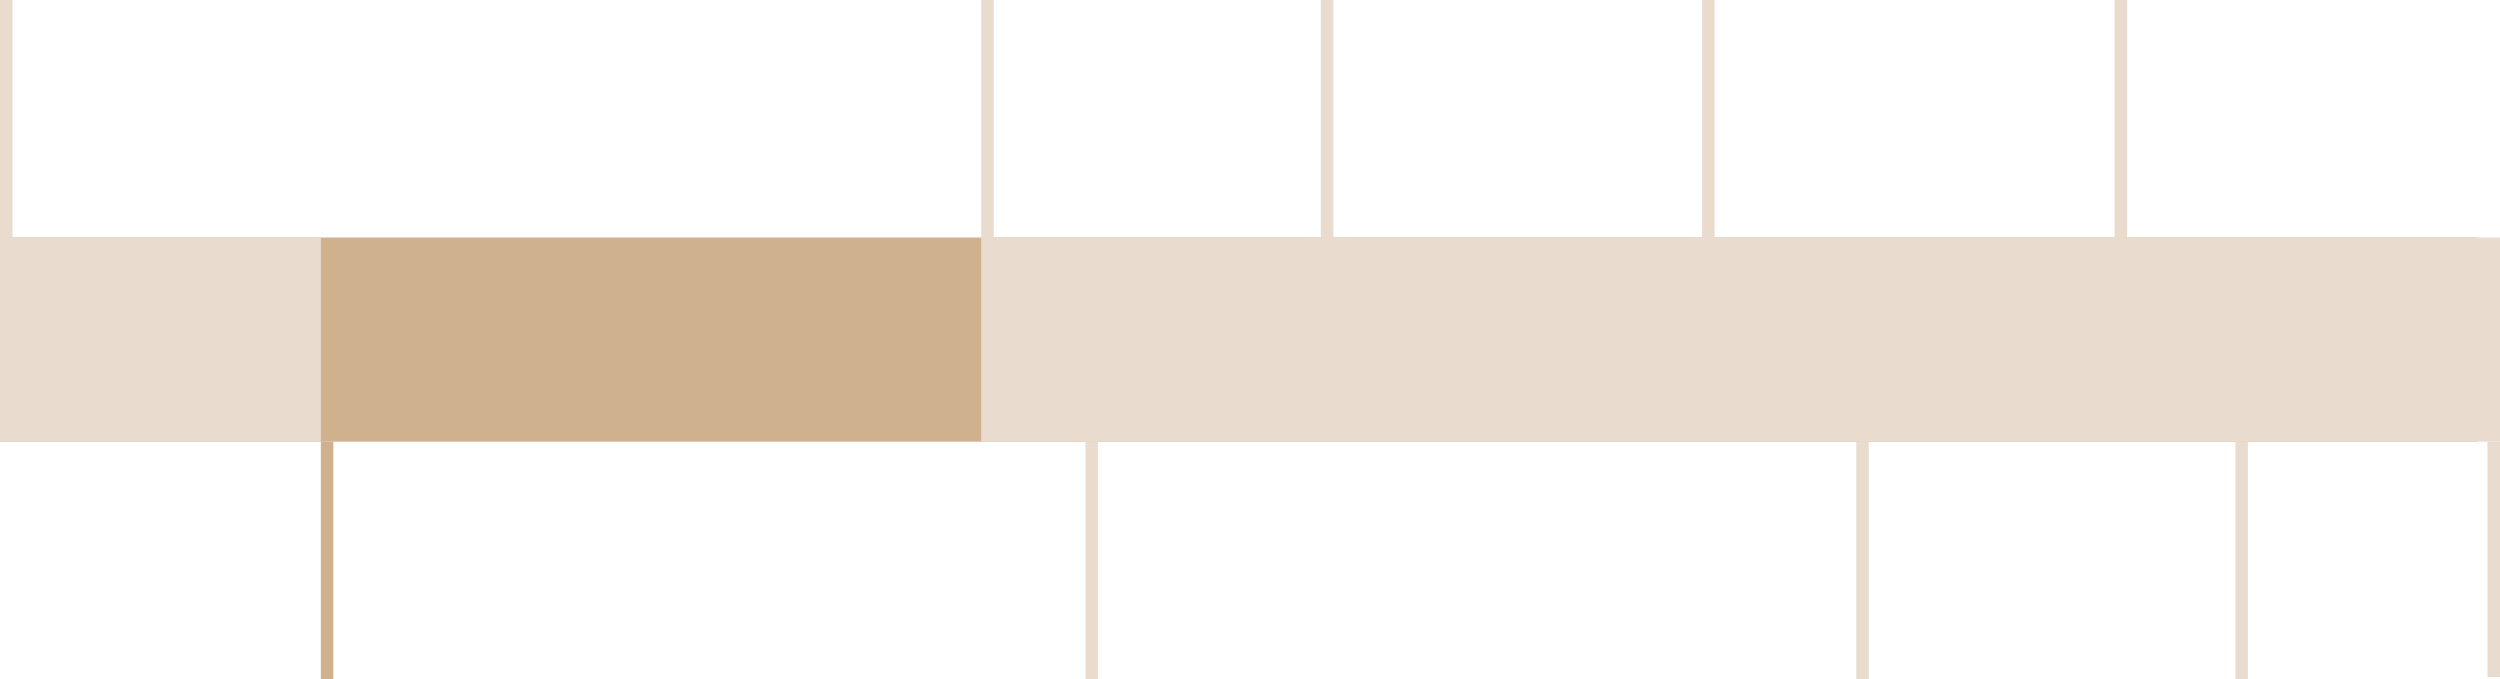
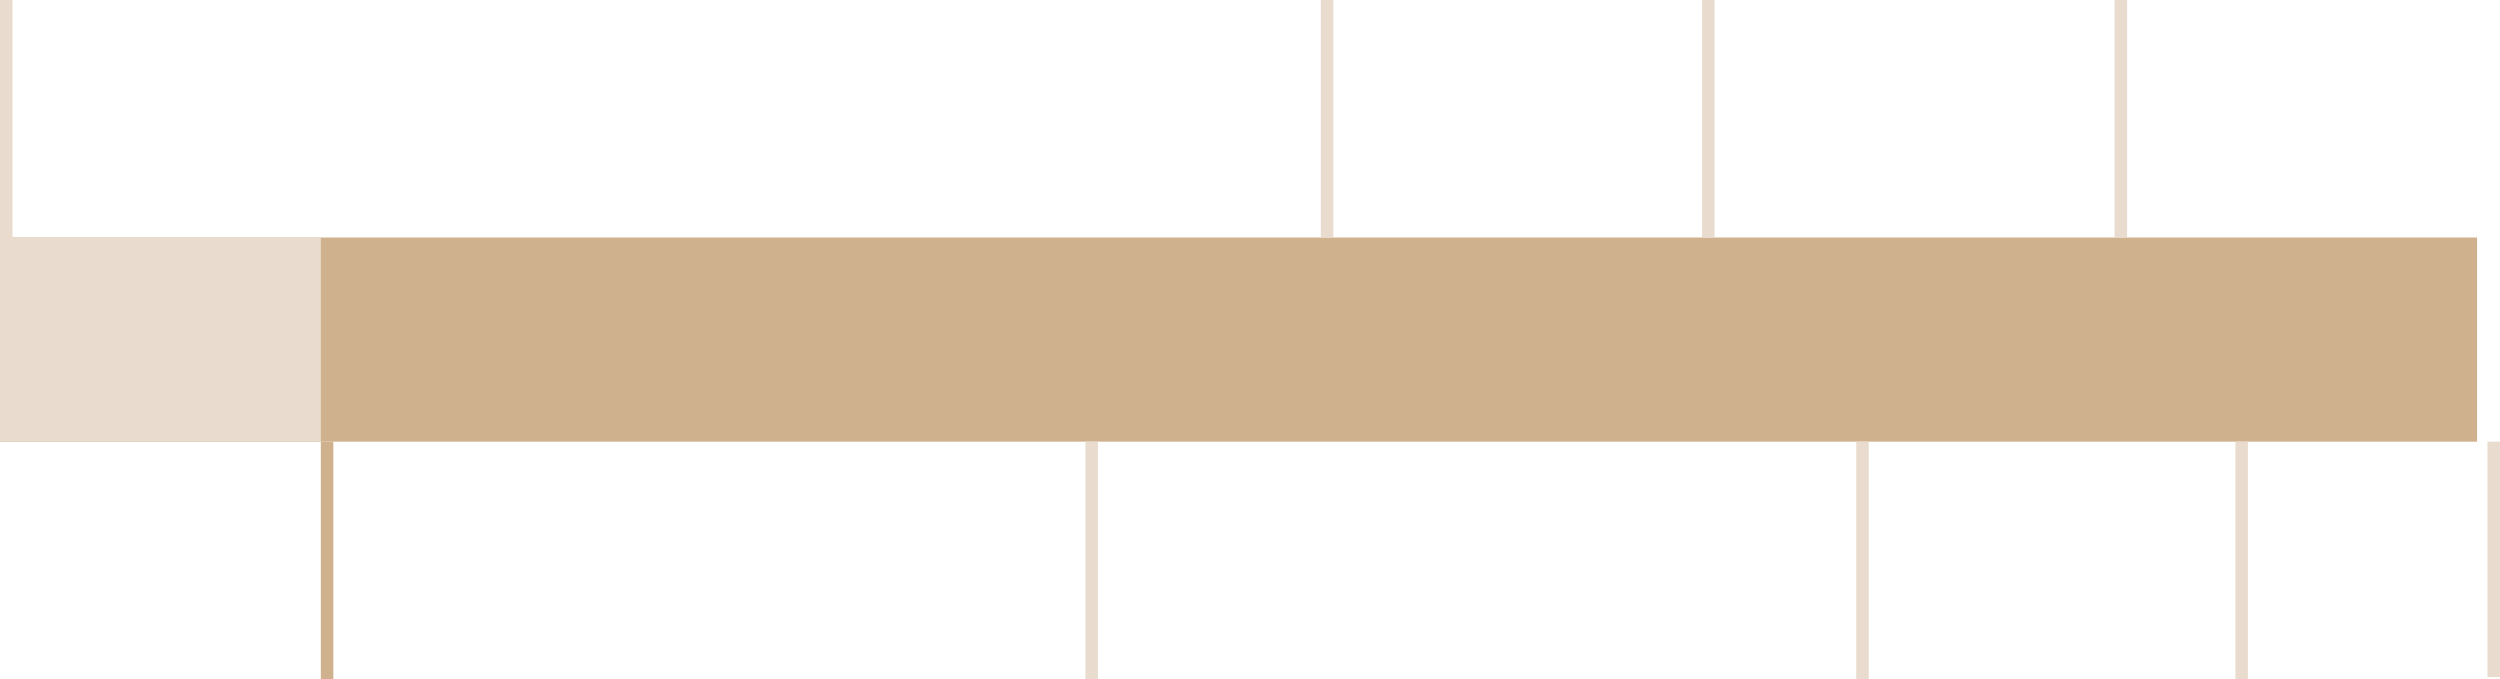
<svg xmlns="http://www.w3.org/2000/svg" width="1200" height="326" viewBox="0 0 1200 326" fill="none">
  <rect y="114" width="1189" height="98" fill="#CFB18D" />
  <rect y="114" width="154" height="98" fill="#E9DCCE" />
-   <rect x="471" y="114" width="729" height="98" fill="#E9DCCE" />
  <line x1="3" y1="114" x2="3" y2="1.31134e-07" stroke="#E9DCCE" stroke-width="6" />
  <line x1="637" y1="114" x2="637" y2="1.31134e-07" stroke="#E9DCCE" stroke-width="6" />
-   <line x1="474" y1="114" x2="474" y2="1.31134e-07" stroke="#E9DCCE" stroke-width="6" />
  <line x1="820" y1="114" x2="820" y2="1.31134e-07" stroke="#E9DCCE" stroke-width="6" />
  <line x1="1018" y1="114" x2="1018" y2="1.26961e-07" stroke="#E9DCCE" stroke-width="6" />
  <line x1="524" y1="326" x2="524" y2="212" stroke="#E9DCCE" stroke-width="6" />
  <line x1="894" y1="326" x2="894" y2="212" stroke="#E9DCCE" stroke-width="6" />
  <line x1="1076" y1="326" x2="1076" y2="212" stroke="#E9DCCE" stroke-width="6" />
  <line x1="1197" y1="325" x2="1197" y2="212" stroke="#E9DCCE" stroke-width="6" />
  <line x1="157" y1="326" x2="157" y2="212" stroke="#CFB18D" stroke-width="6" />
</svg>